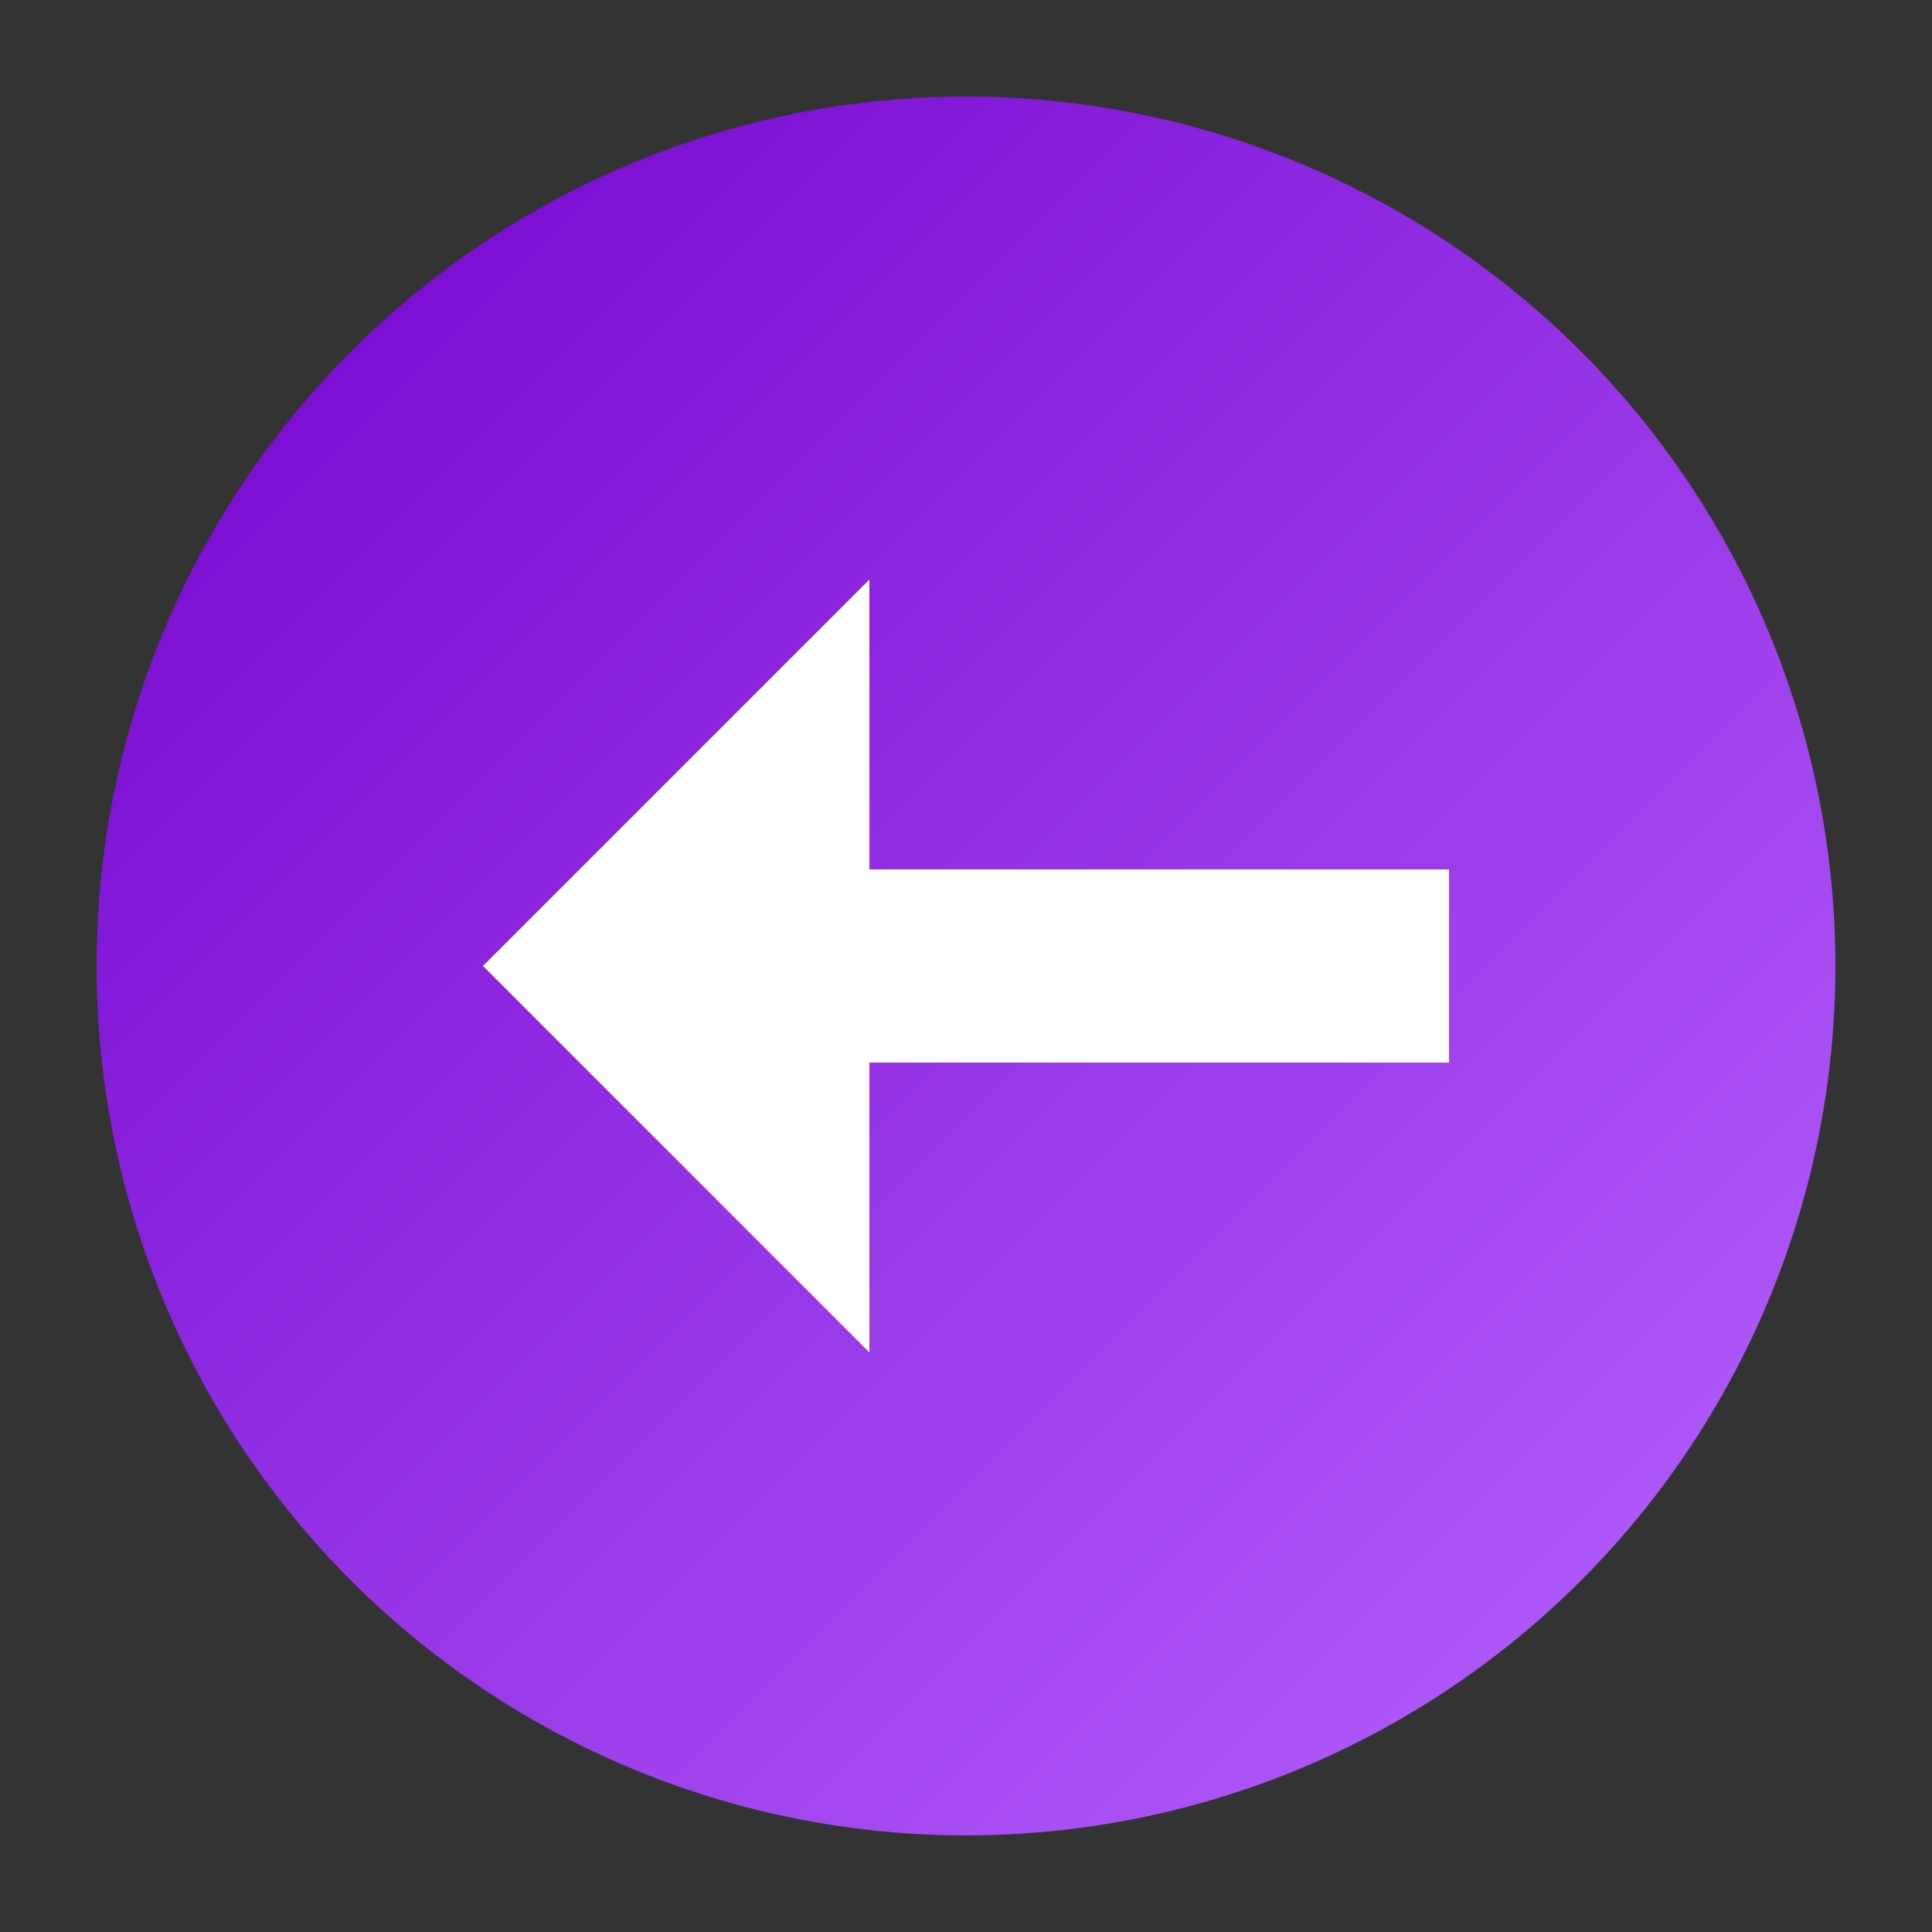
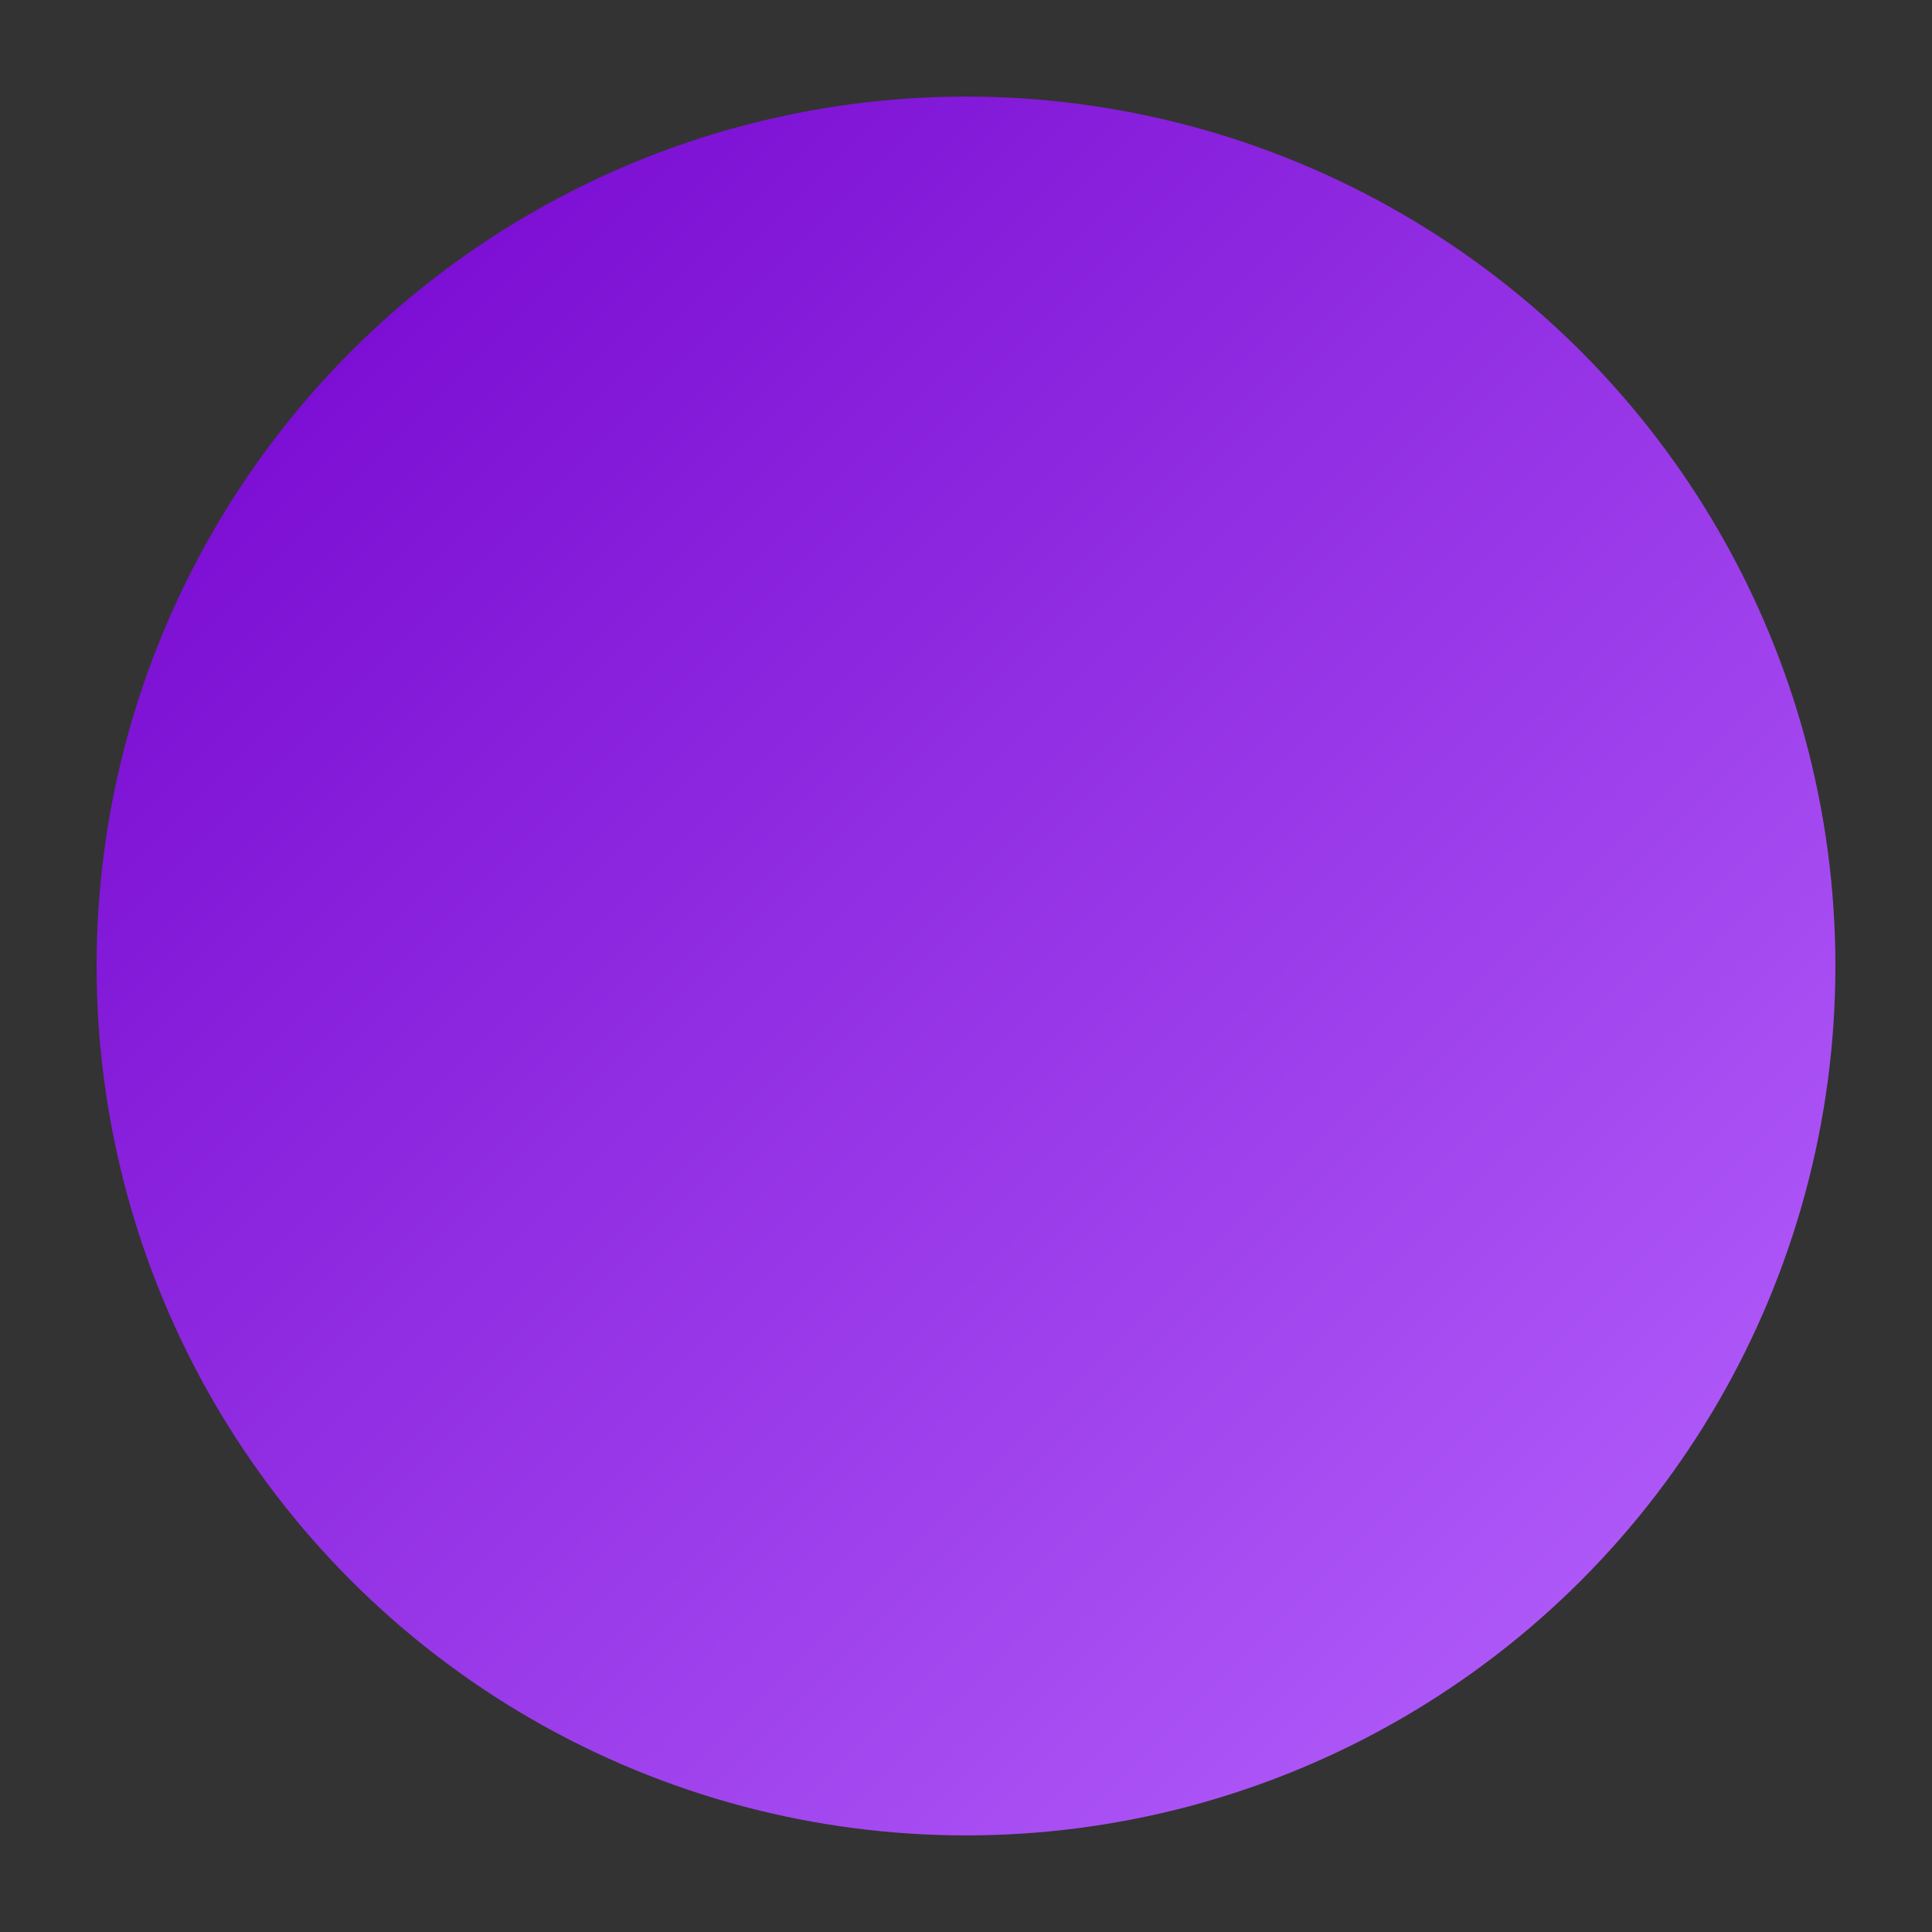
<svg xmlns="http://www.w3.org/2000/svg" viewBox="0 0 100 100">
  <rect x="0" y="0" width="100" height="100" fill="#333333" stroke="none" />
  <defs>
    <linearGradient id="gradient" x1="0%" y1="0%" x2="100%" y2="100%">
      <stop offset="0%" style="stop-color:#7200cc;stop-opacity:1" />
      <stop offset="100%" style="stop-color:#b866ff;stop-opacity:1" />
    </linearGradient>
  </defs>
  <circle cx="50" cy="50" r="45" fill="url(#gradient)" />
-   <path d="M 25 50 L 45 30 L 45 45 L 75 45 L 75 55 L 45 55 L 45 70 Z" fill="white" />
</svg>